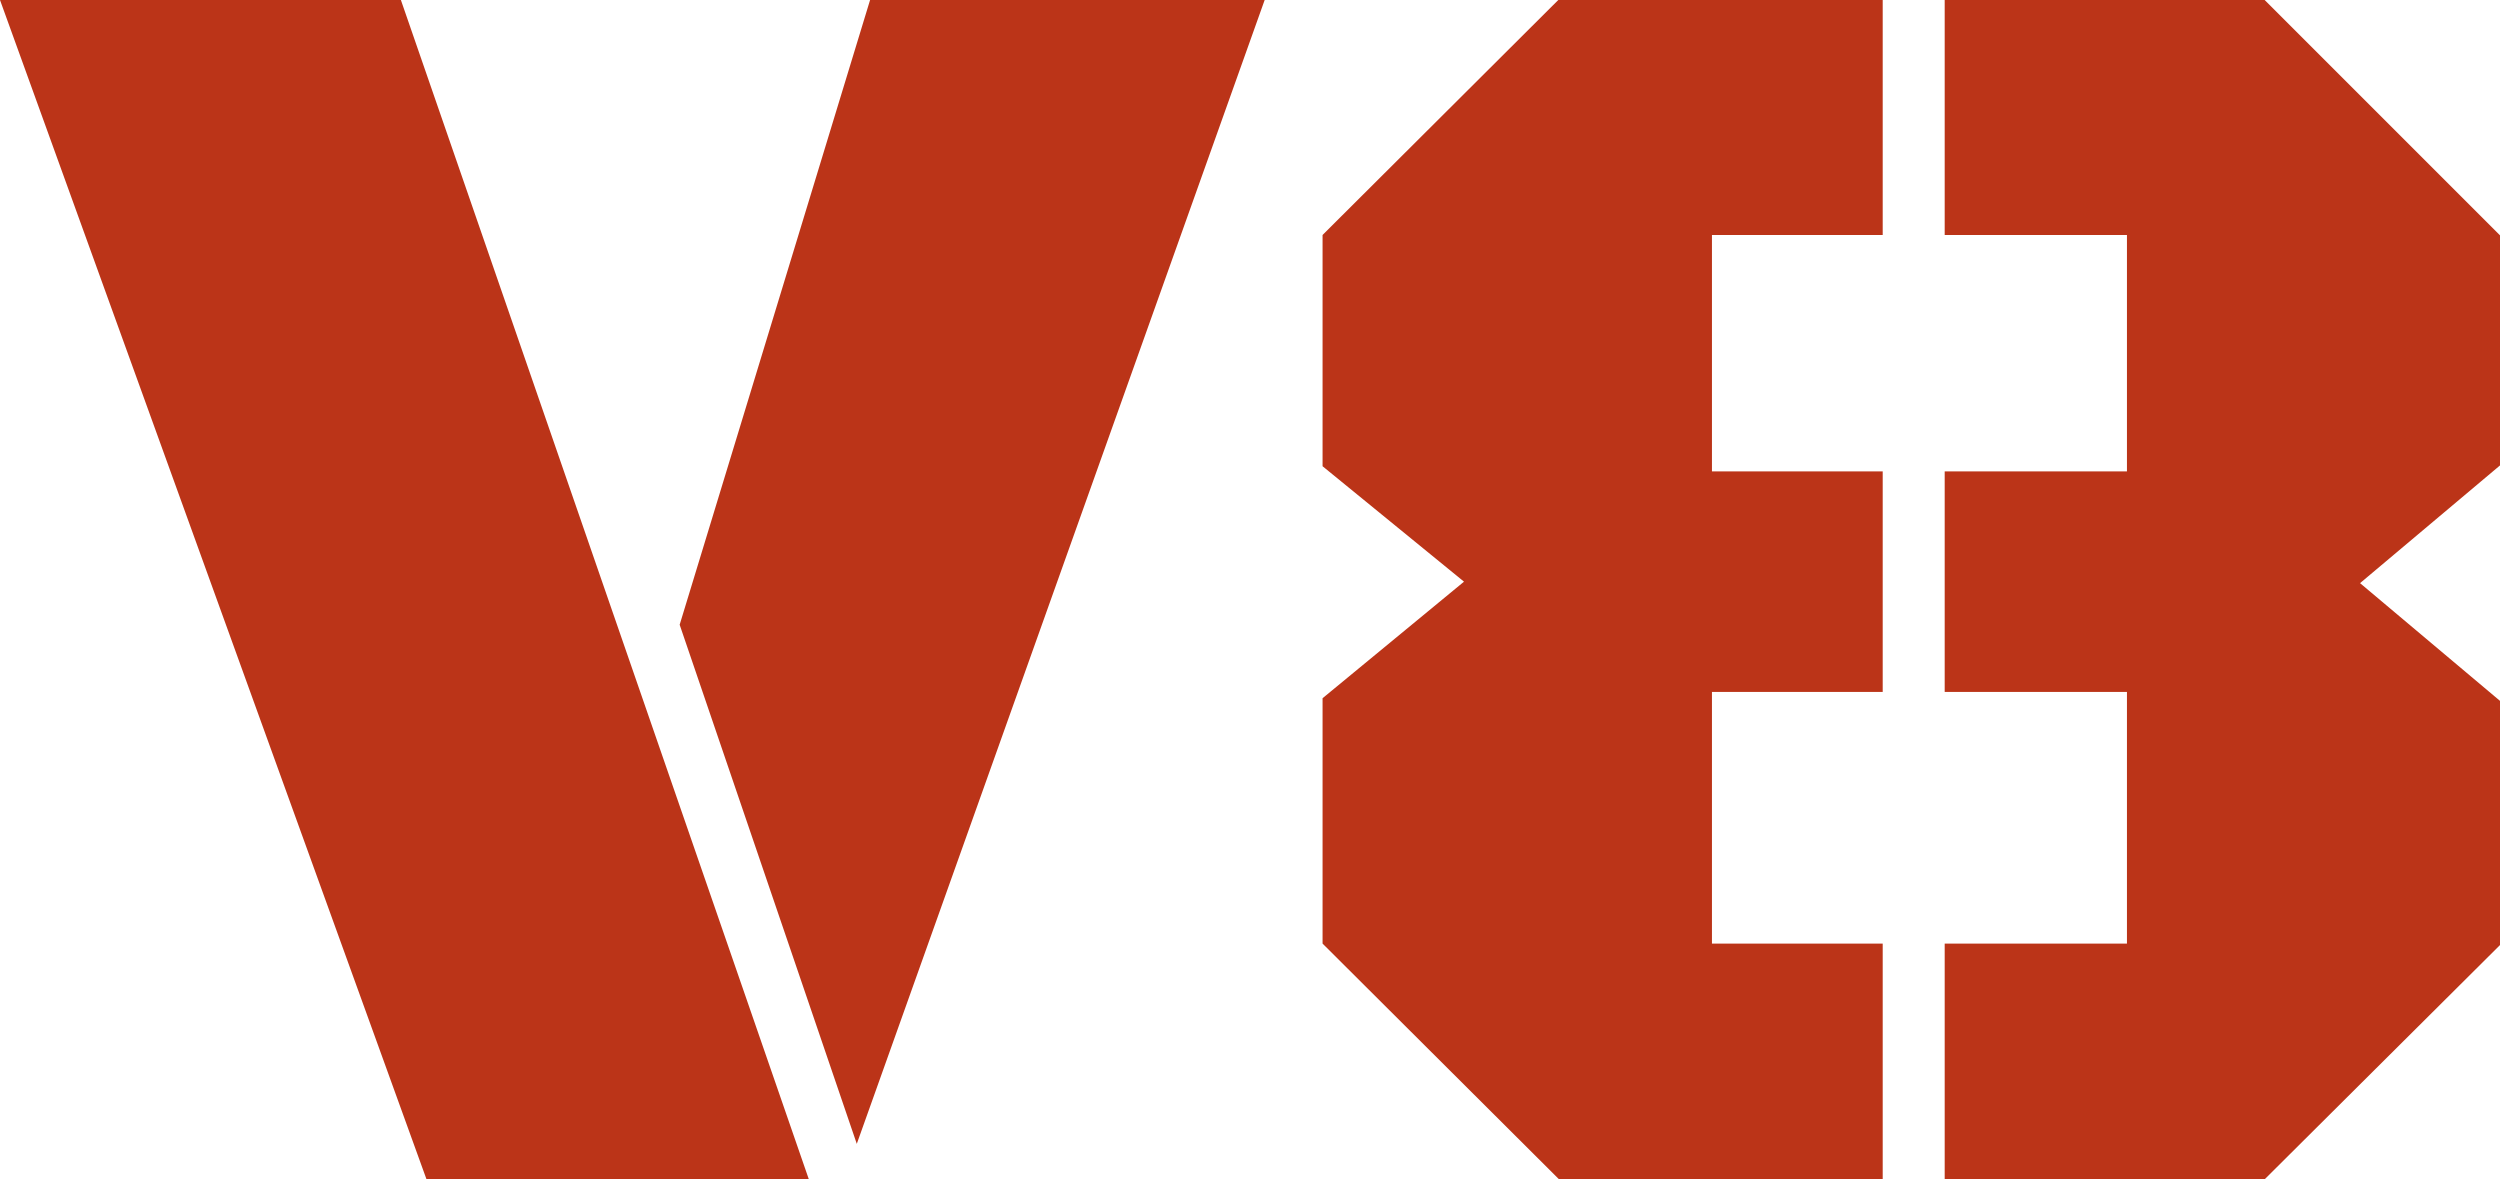
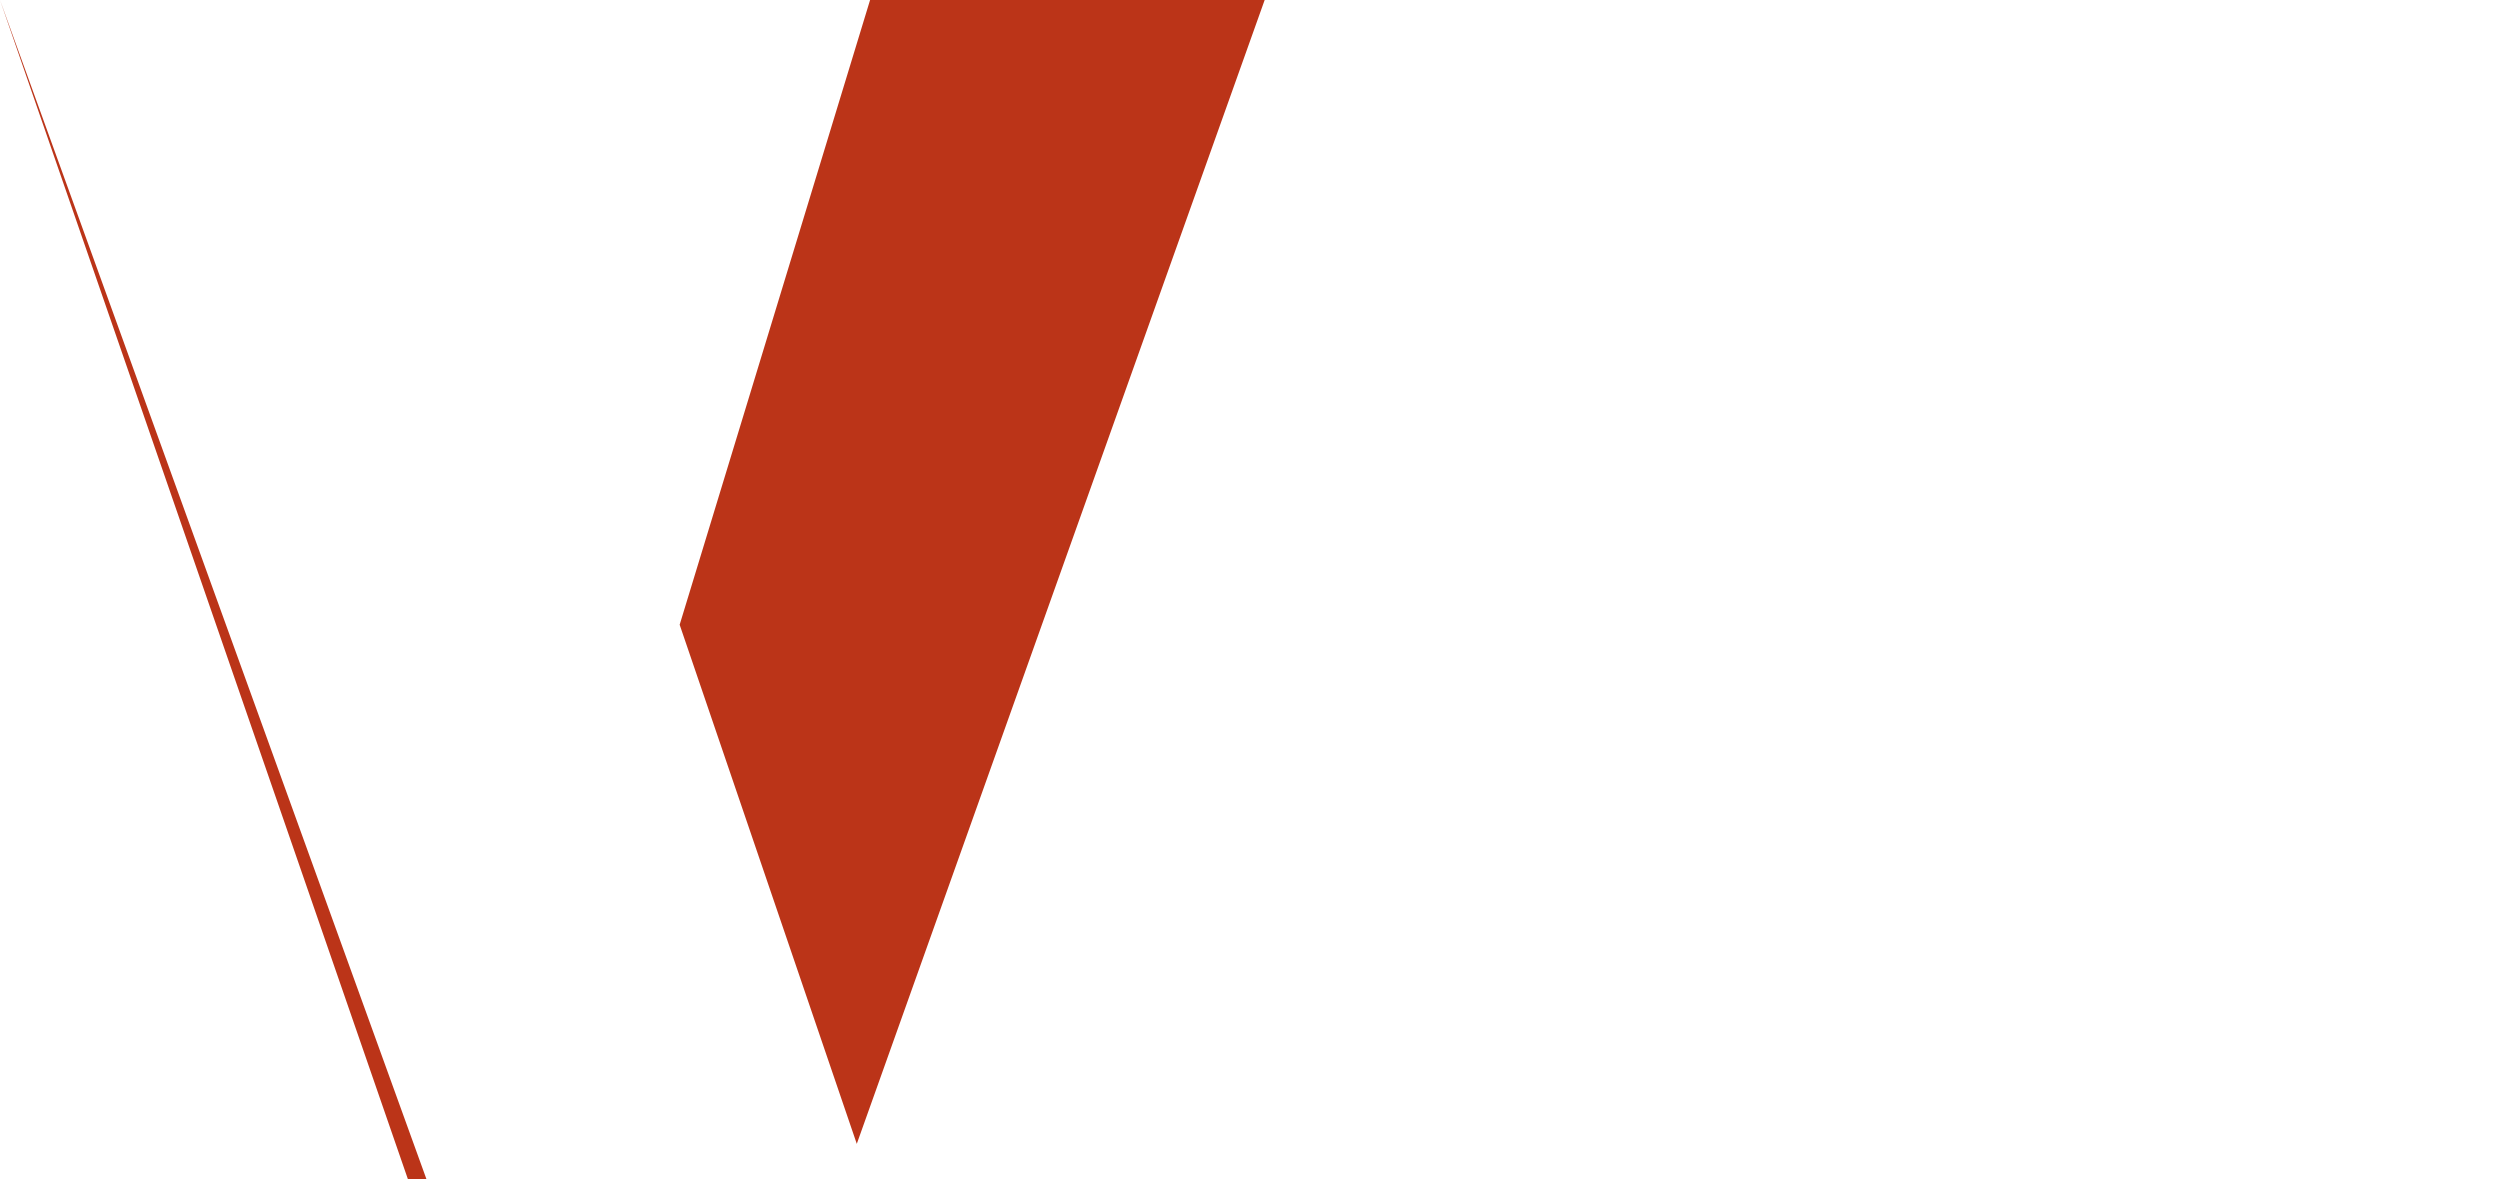
<svg xmlns="http://www.w3.org/2000/svg" id="Vrstva_2" data-name="Vrstva 2" viewBox="0 0 67.35 31.77">
  <defs>
    <style>
      .cls-1 {
        fill: #bb3418;
      }
    </style>
  </defs>
  <g id="Vrstva_1-2" data-name="Vrstva 1">
-     <path class="cls-1" d="m11.49,31.77L0,0h10.8l10.99,31.77h-10.3Zm11.59-.96l-4.77-13.98L23.44,0h10.63l-10.99,30.82Z" />
-     <path class="cls-1" d="m42,31.77l-6.37-6.35v-6.61l3.81-3.14-3.81-3.11v-6.23l6.37-6.35h8.72v6.35h-4.6v6.37h4.6v5.94h-4.6v6.78h4.6v6.35h-8.72Zm10.39,0v-6.35h4.91v-6.78h-4.91v-5.94h4.91v-6.37h-4.91V0h8.62l6.35,6.35v6.18l-3.78,3.18,3.78,3.18v6.56l-6.35,6.32h-8.62Z" />
+     <path class="cls-1" d="m11.49,31.77L0,0l10.99,31.77h-10.3Zm11.59-.96l-4.77-13.98L23.44,0h10.63l-10.99,30.82Z" />
  </g>
</svg>